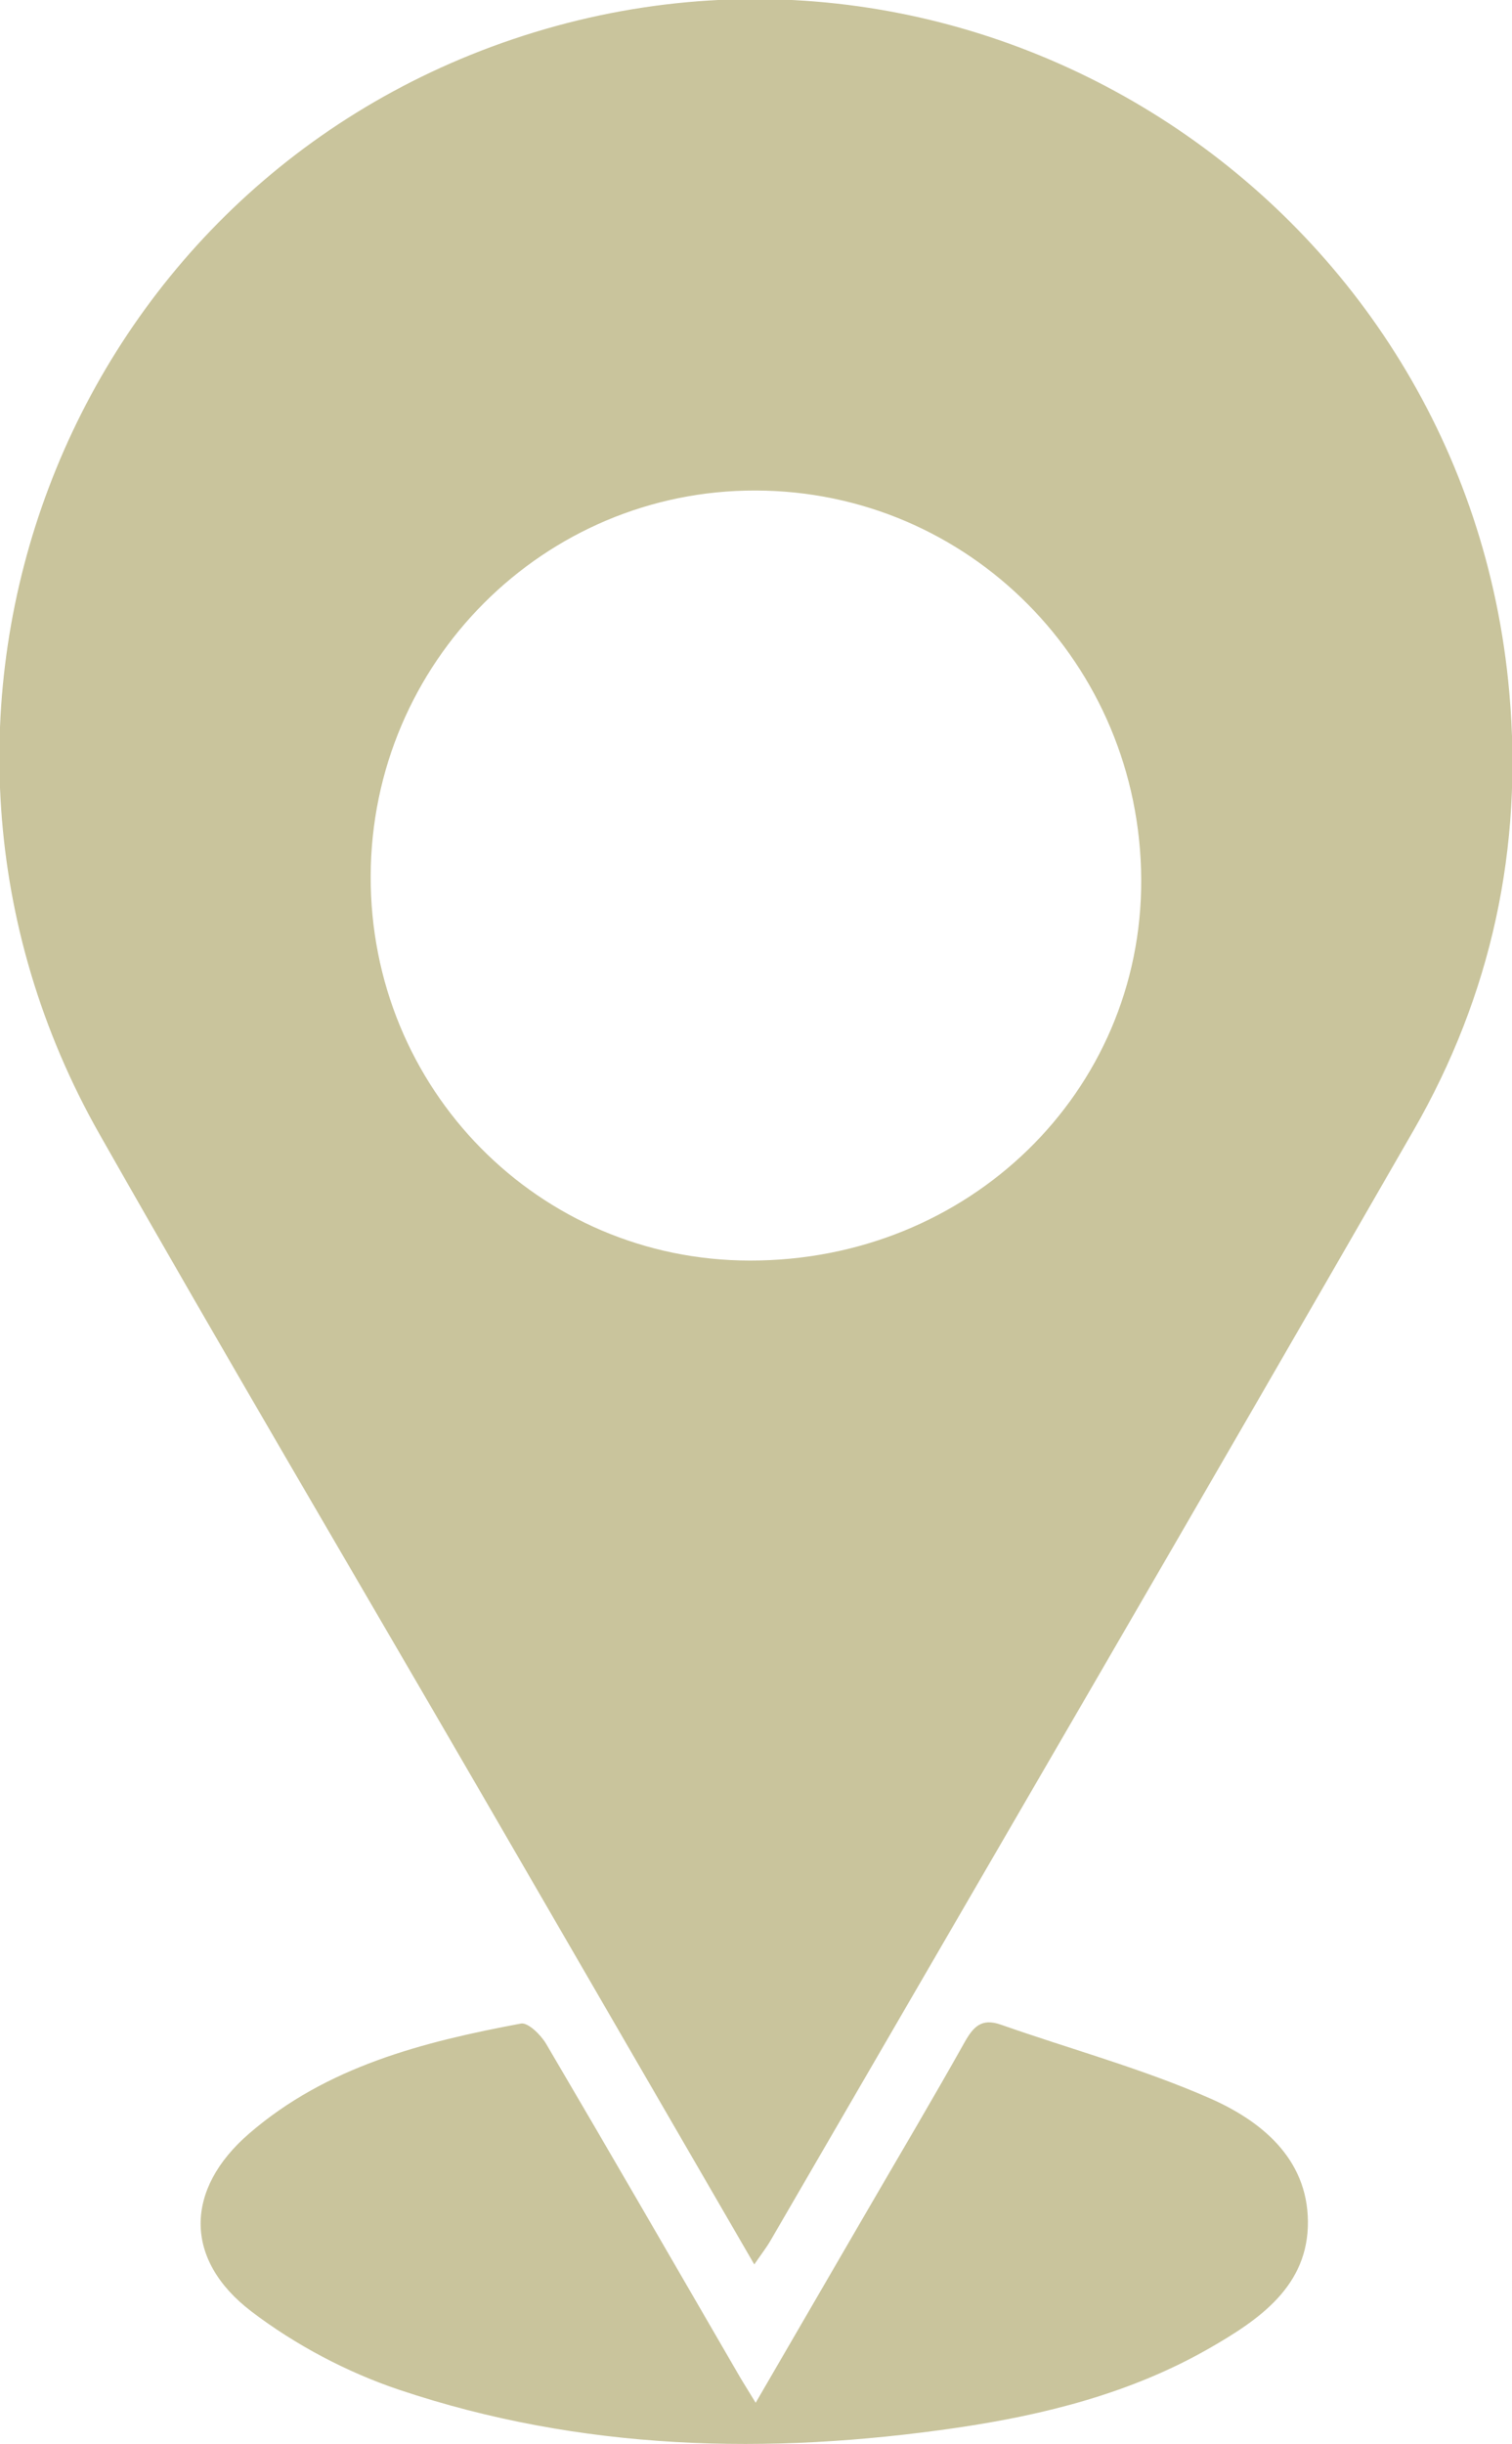
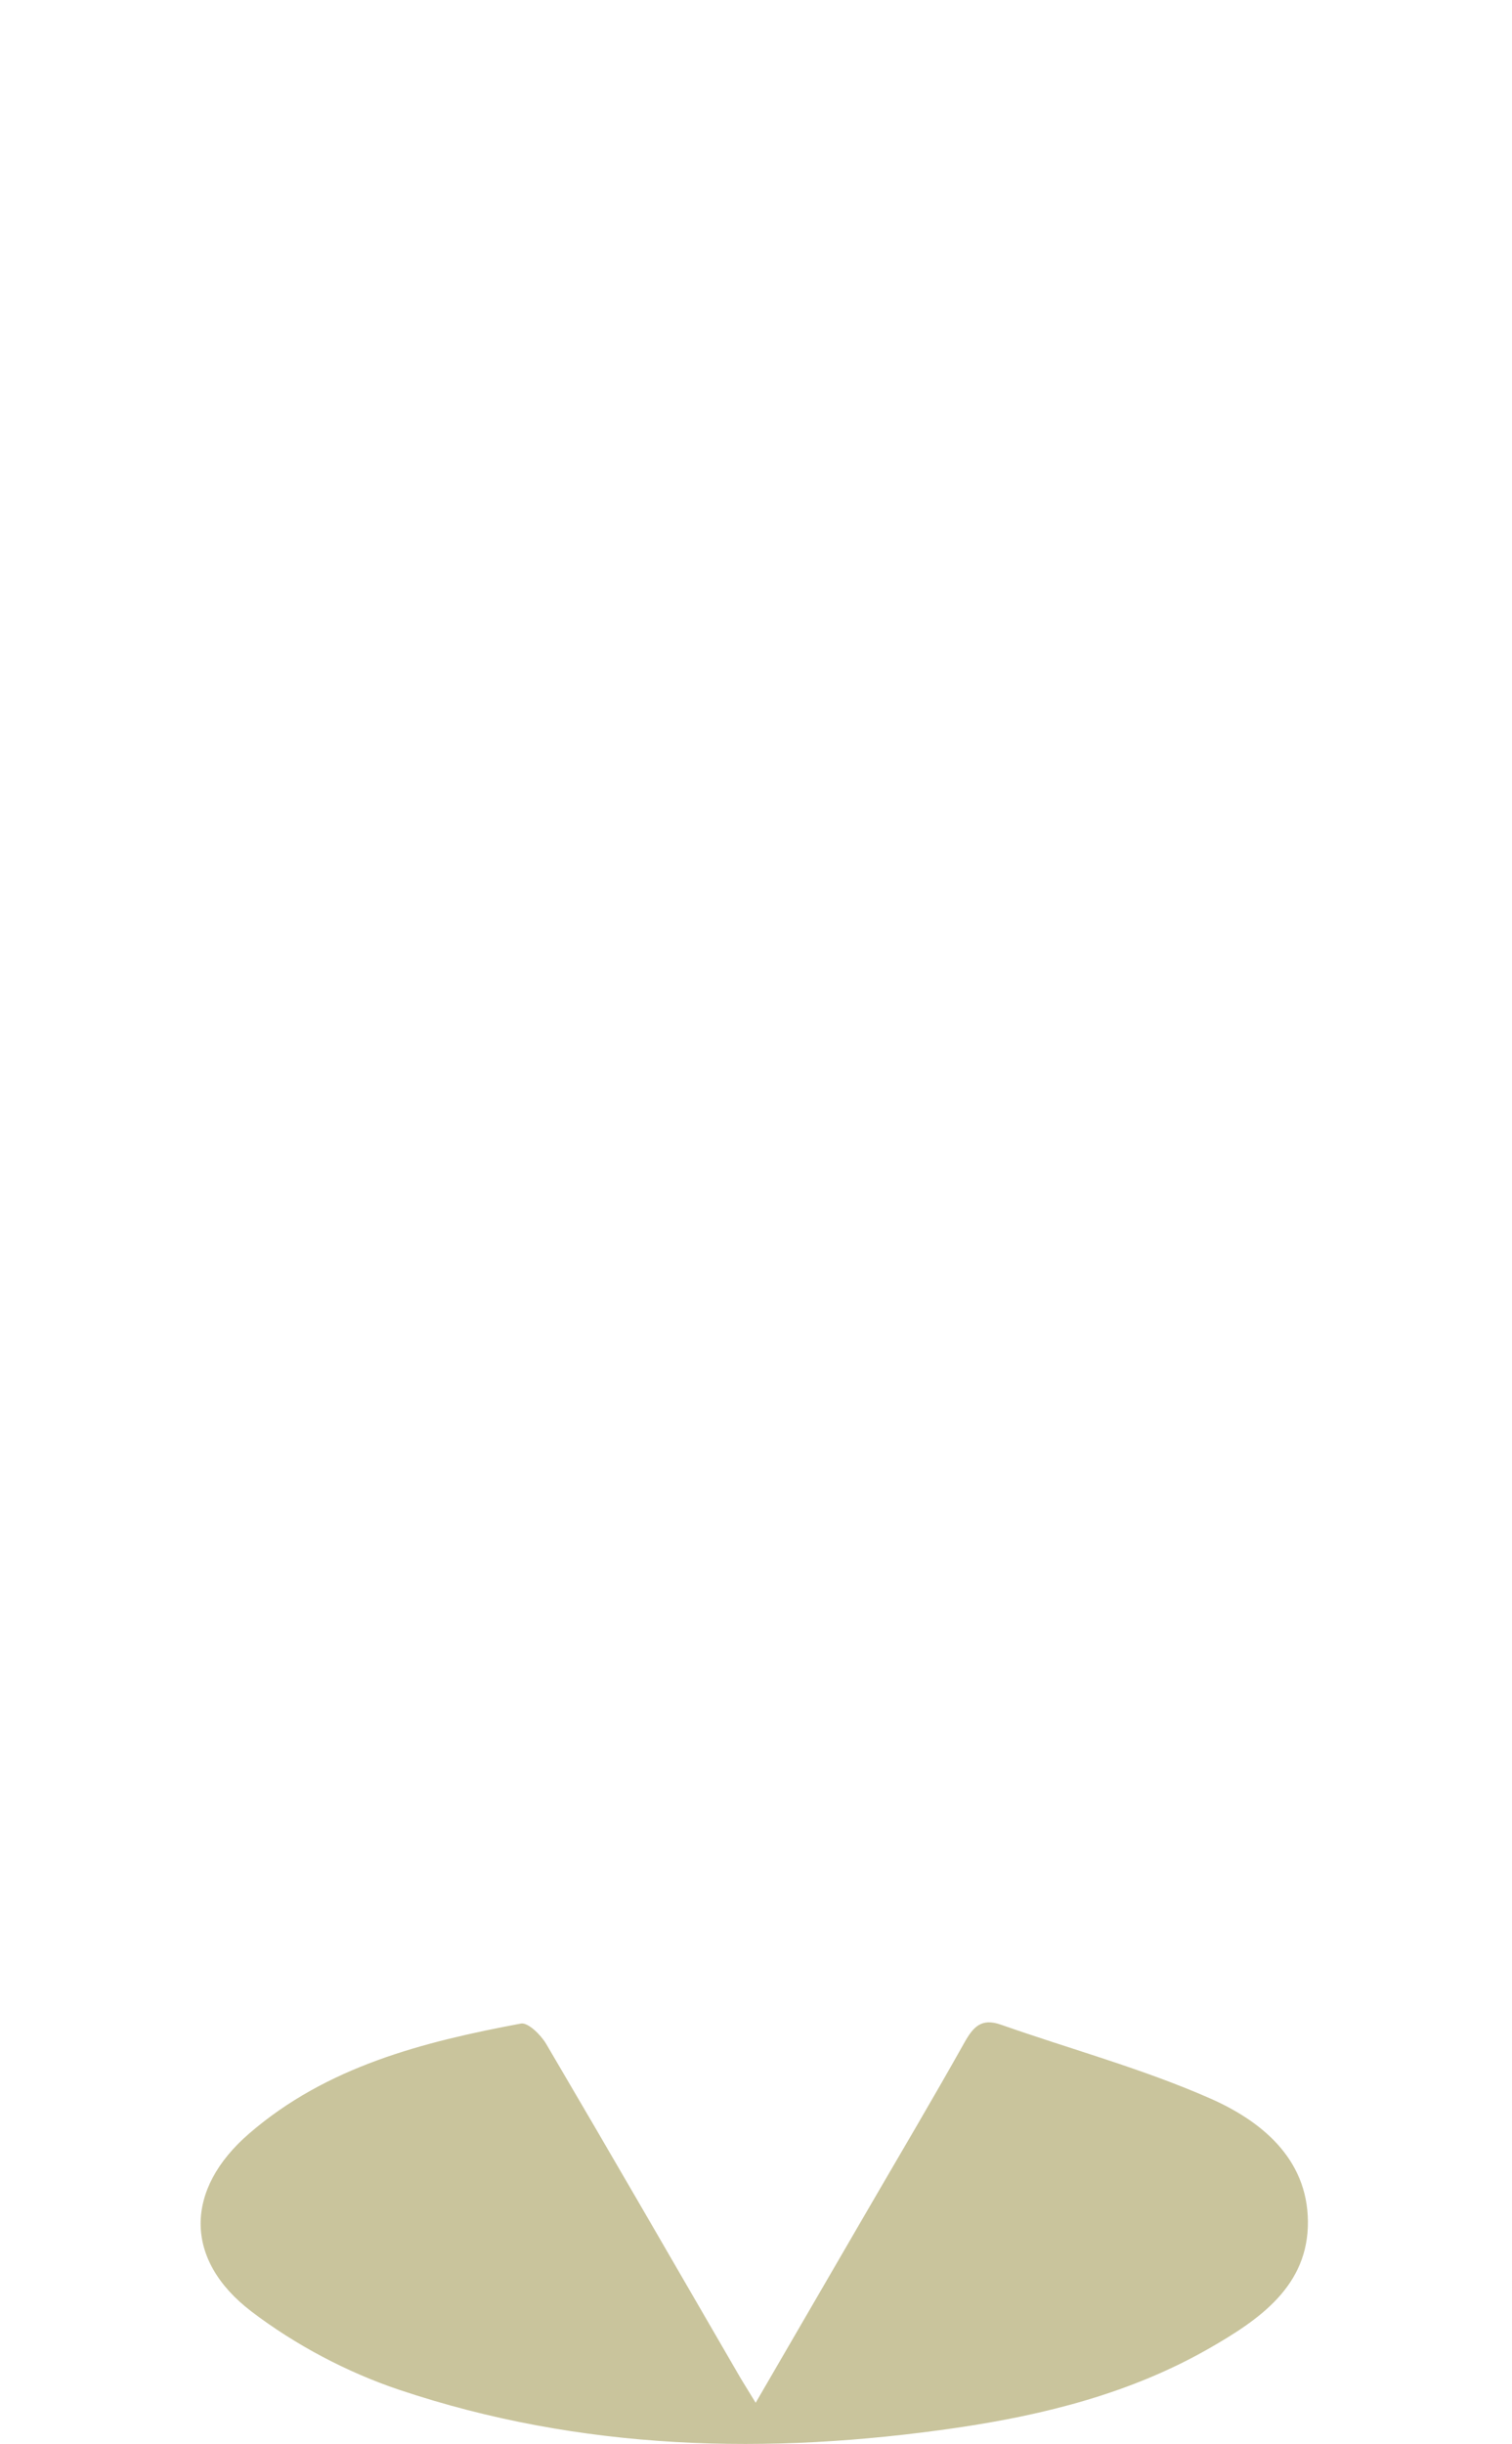
<svg xmlns="http://www.w3.org/2000/svg" xmlns:ns1="http://www.inkscape.org/namespaces/inkscape" xmlns:ns2="http://sodipodi.sourceforge.net/DTD/sodipodi-0.dtd" width="7.039mm" height="11.375mm" viewBox="0 0 7.039 11.375" version="1.1" id="svg11733" ns1:version="1.2.2 (b0a8486541, 2022-12-01)" ns2:docname="locate.svg">
  <ns2:namedview id="namedview11735" pagecolor="#ffffff" bordercolor="#000000" borderopacity="0.25" ns1:showpageshadow="2" ns1:pageopacity="0.0" ns1:pagecheckerboard="0" ns1:deskcolor="#d1d1d1" ns1:document-units="mm" showgrid="false" ns1:zoom="0.75811588" ns1:cx="397.69646" ns1:cy="350.86984" ns1:window-width="1920" ns1:window-height="1022" ns1:window-x="0" ns1:window-y="0" ns1:window-maximized="1" ns1:current-layer="layer1" />
  <defs id="defs11730" />
  <g ns1:label="Capa 1" ns1:groupmode="layer" id="layer1">
    <g id="g12609" transform="translate(-67.328,-104.946)">
      <g id="g3078" transform="matrix(0.353,0,0,-0.353,72.959,115.875)">
        <path d="m 0,0 c -1.032,-0.592 -2.17,-0.879 -3.336,-1.05 -2.485,-0.363 -4.953,-0.303 -7.351,0.501 -0.69,0.232 -1.37,0.592 -1.948,1.032 -0.897,0.683 -0.881,1.612 -0.033,2.345 1.025,0.887 2.295,1.21 3.586,1.452 0.093,0.018 0.263,-0.149 0.333,-0.268 0.858,-1.459 1.704,-2.924 2.553,-4.388 0.052,-0.089 0.108,-0.176 0.21,-0.344 0.51,0.878 0.985,1.696 1.461,2.515 0.432,0.744 0.872,1.485 1.293,2.236 0.116,0.206 0.224,0.325 0.481,0.234 C -1.832,3.942 -0.884,3.685 0.005,3.294 0.678,2.998 1.289,2.504 1.297,1.674 1.306,0.818 0.654,0.376 0,0" style="fill:#c9c49c;fill-opacity:1;fill-rule:nonzero;stroke:none" id="path3080" />
      </g>
      <g id="g3082" transform="matrix(0.353,0,0,-0.353,70.819,110.813)">
-         <path d="m 0,0 c -2.784,0.001 -5.013,2.265 -5.001,5.076 0.012,2.81 2.286,5.084 5.077,5.077 C 2.886,10.147 5.148,7.865 5.161,5.024 5.173,2.224 2.886,-0.004 0,0 m 10.015,7.496 c -0.572,6.45 -7.02,10.675 -13.142,8.607 -5.936,-2.006 -8.566,-8.946 -5.449,-14.439 1.641,-2.891 3.331,-5.753 4.999,-8.629 1.206,-2.079 2.411,-4.158 3.635,-6.271 0.084,0.123 0.156,0.215 0.214,0.314 2.83,4.878 5.67,9.75 8.481,14.639 1.025,1.783 1.446,3.718 1.262,5.779" style="fill:#c9c49c;fill-opacity:1;fill-rule:nonzero;stroke:none" id="path3084" />
-       </g>
+         </g>
    </g>
  </g>
</svg>